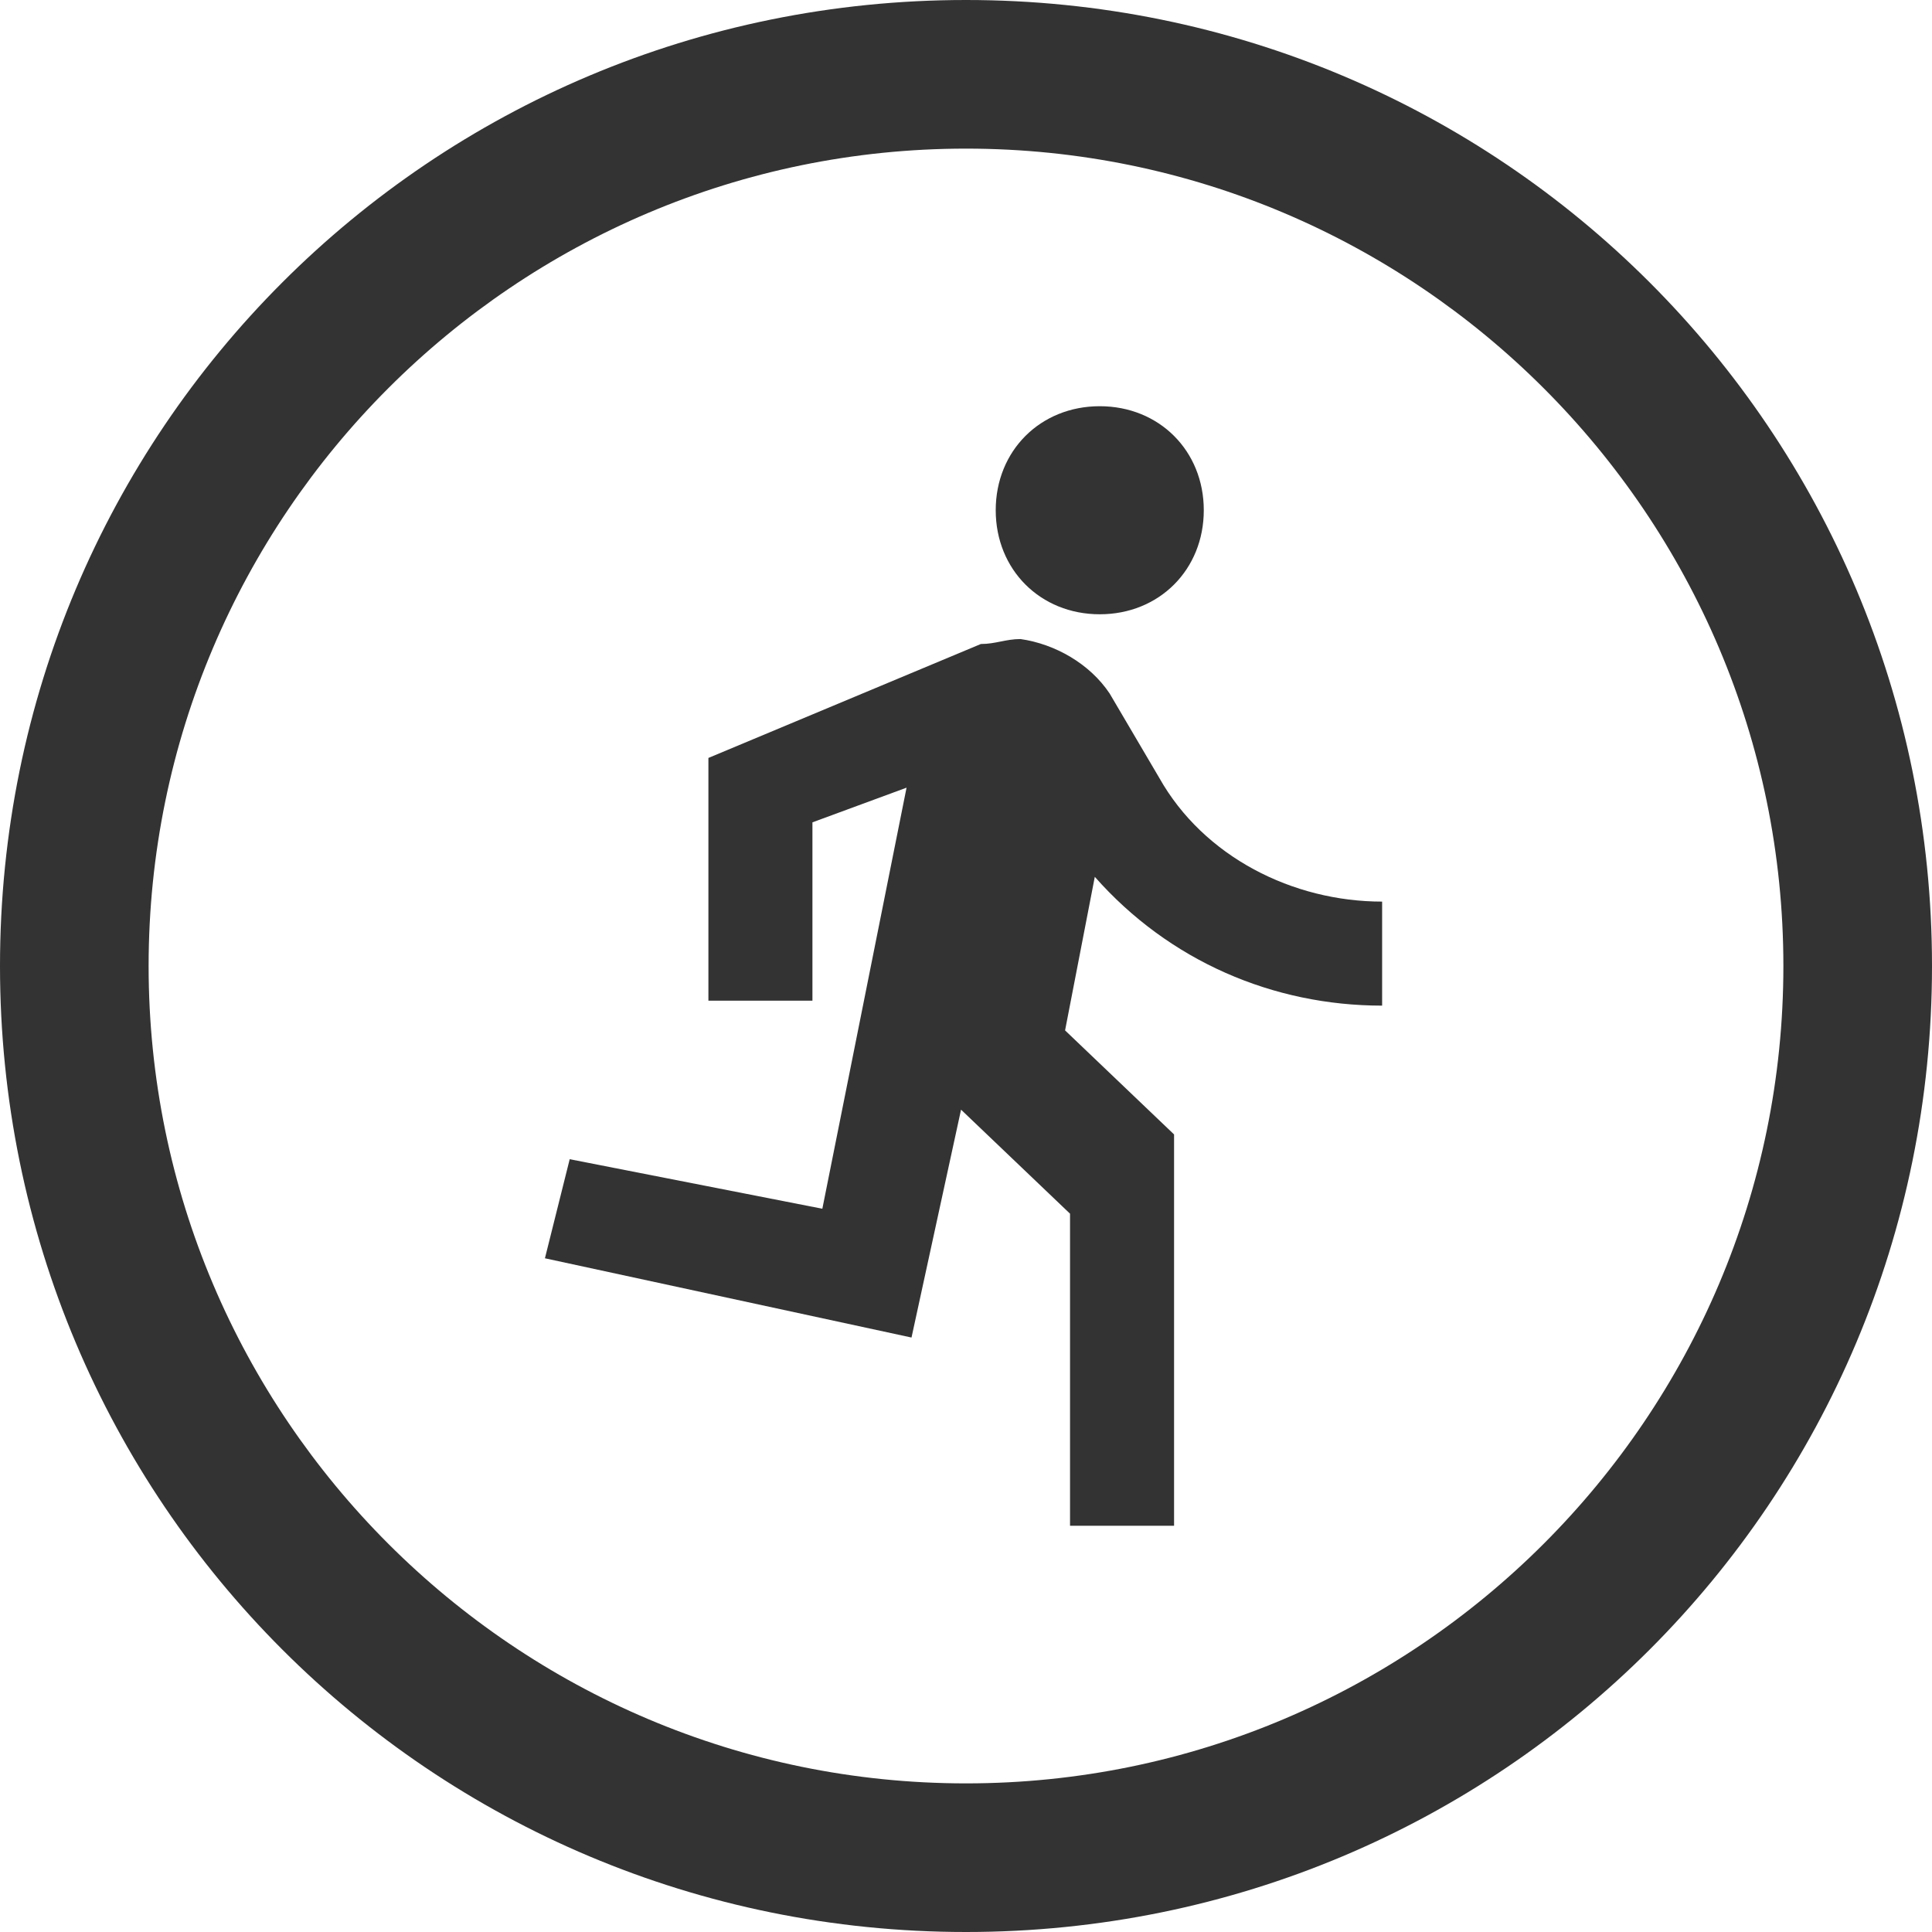
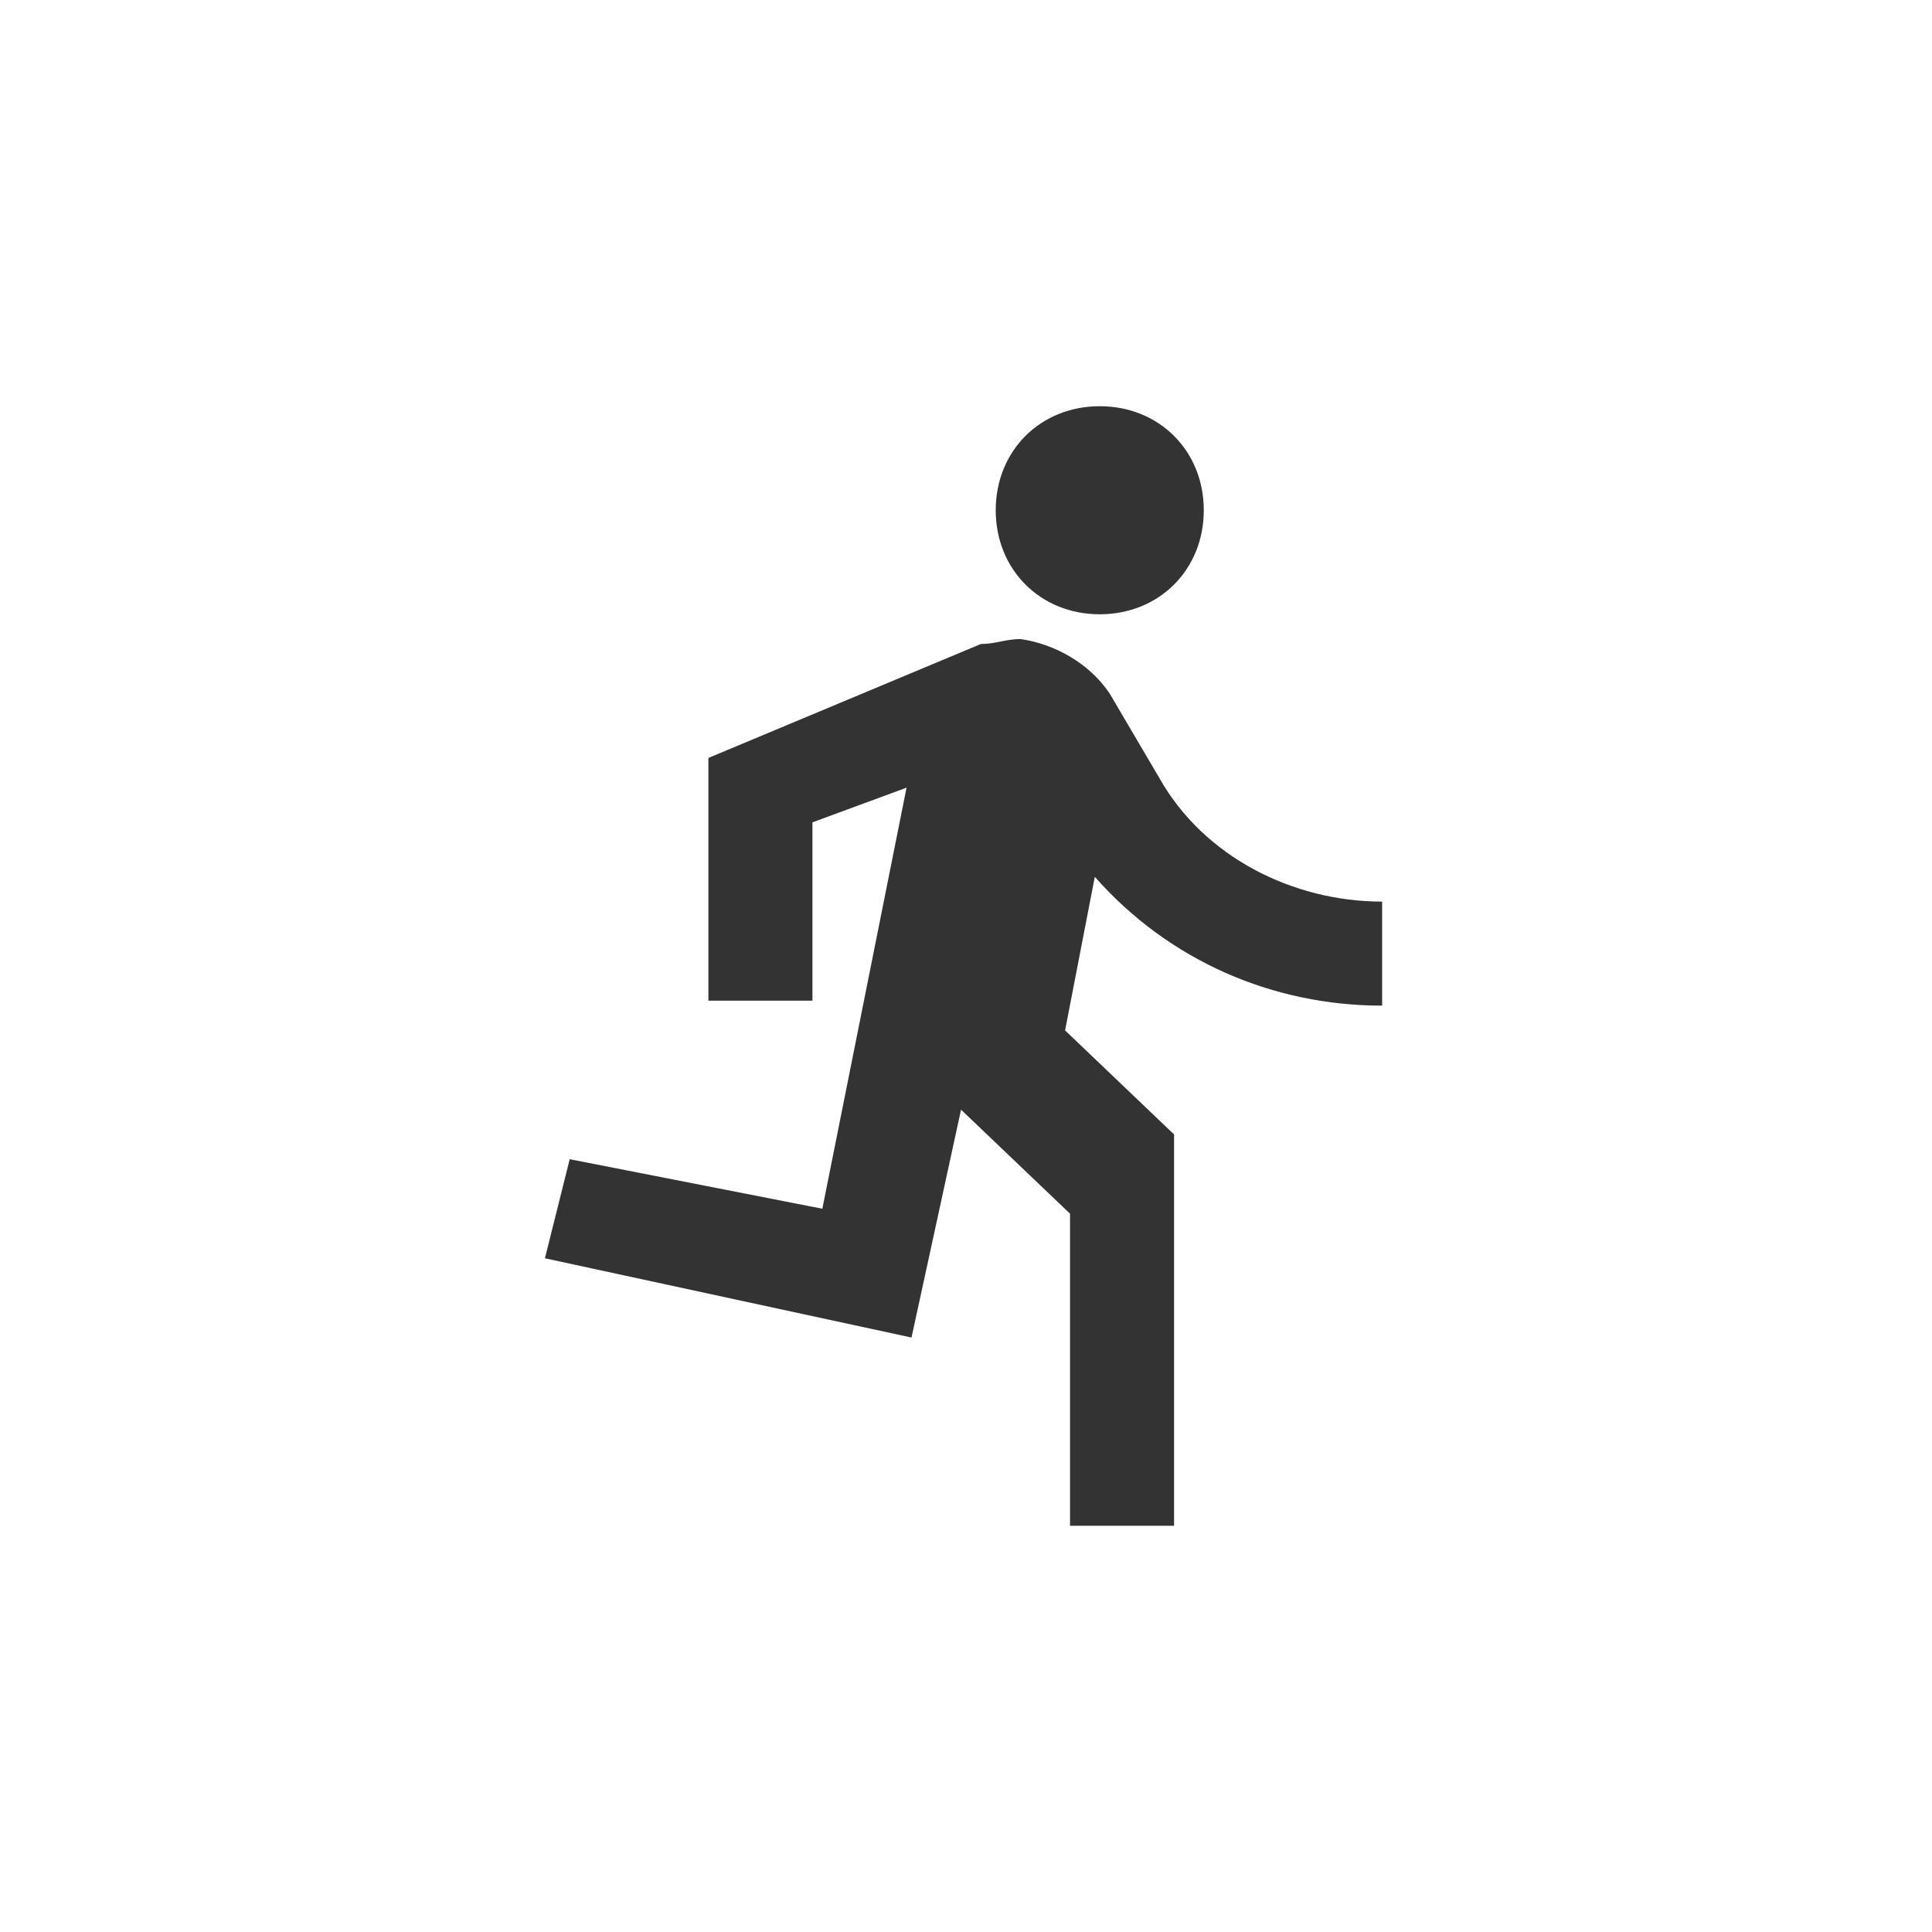
<svg xmlns="http://www.w3.org/2000/svg" version="1.1" id="Layer_1" x="0px" y="0px" viewBox="0 0 39 39" style="enable-background:new 0 0 39 39;" xml:space="preserve">
  <style type="text/css">
	.st0{fill:#333333;}
</style>
  <title>evacuation</title>
  <g>
    <g id="features">
-       <path class="st0" d="M19.5,39C8.7,39,0,30.3,0,19.5S8.7,0,19.5,0S39,8.7,39,19.5C39,30.3,30.3,39,19.5,39z M19.5,3    C10.4,3,3,10.4,3,19.5S10.4,36,19.5,36S36,28.6,36,19.5C36,10.4,28.6,3,19.5,3z" />
      <path class="st0" d="M22.2,12.4c1.2,0,2.1-0.9,2.1-2.1c0-1.2-0.9-2.1-2.1-2.1c-1.2,0-2.1,0.9-2.1,2.1C20.1,11.5,21,12.4,22.2,12.4    z M18.4,27l1-4.6l2.2,2.1v6.3h2.1v-7.9l-2.2-2.1l0.6-3.1c1.5,1.7,3.6,2.6,5.8,2.6v-2.1c-1.8,0-3.6-0.9-4.5-2.5L22.4,14    c-0.4-0.6-1.1-1-1.8-1.1c-0.3,0-0.5,0.1-0.8,0.1l-5.5,2.3v4.9h2.1v-3.6l1.9-0.7l-1.7,8.5l-5.1-1l-0.5,2L18.4,27z" />
    </g>
  </g>
</svg>